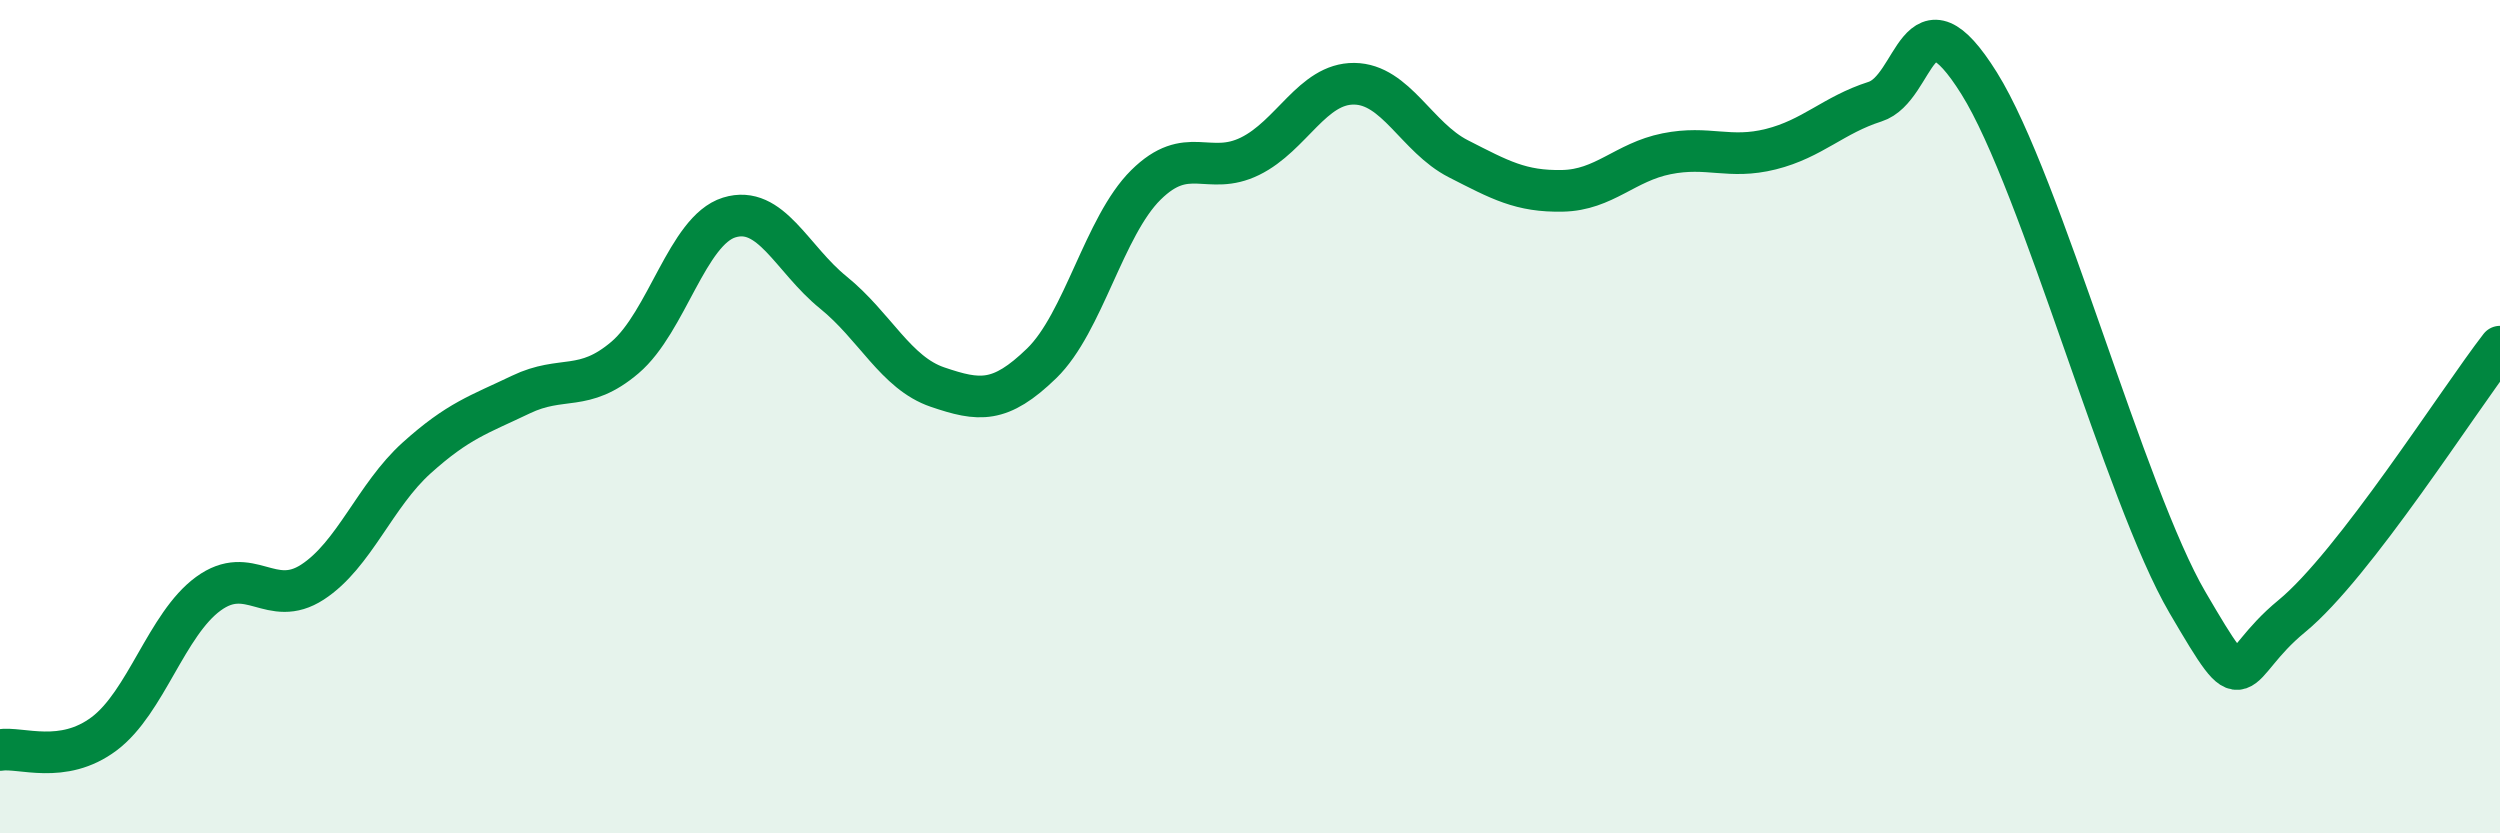
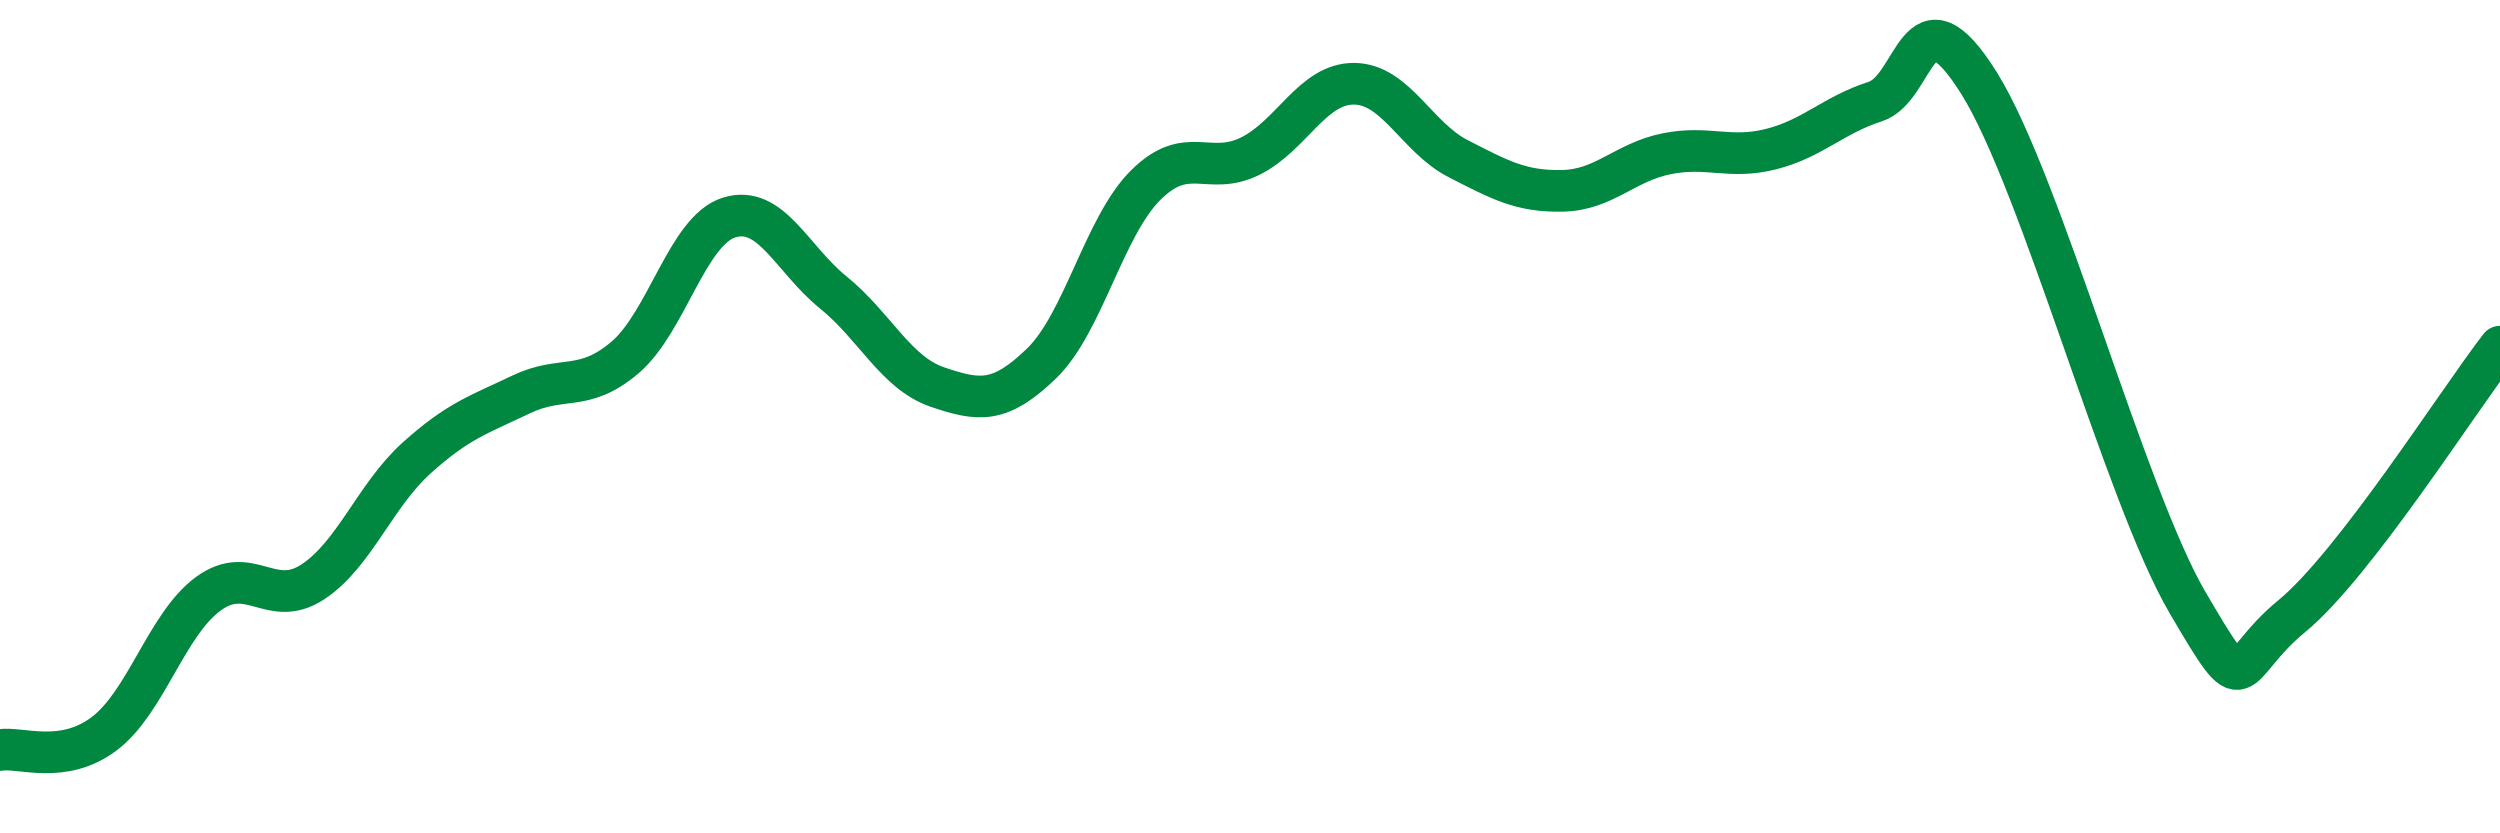
<svg xmlns="http://www.w3.org/2000/svg" width="60" height="20" viewBox="0 0 60 20">
-   <path d="M 0,18 C 0.5,17.92 1.5,18.36 2.5,17.61 C 3.5,16.86 4,14.98 5,14.25 C 6,13.52 6.5,14.62 7.5,13.97 C 8.5,13.32 9,11.89 10,10.99 C 11,10.09 11.5,9.95 12.5,9.47 C 13.5,8.99 14,9.43 15,8.58 C 16,7.73 16.5,5.53 17.5,5.22 C 18.5,4.91 19,6.21 20,7.02 C 21,7.83 21.5,8.95 22.5,9.29 C 23.5,9.63 24,9.69 25,8.72 C 26,7.75 26.5,5.43 27.5,4.44 C 28.5,3.45 29,4.24 30,3.75 C 31,3.26 31.5,2 32.5,2.01 C 33.5,2.02 34,3.3 35,3.81 C 36,4.32 36.5,4.6 37.5,4.58 C 38.5,4.56 39,3.89 40,3.69 C 41,3.49 41.5,3.83 42.5,3.58 C 43.5,3.33 44,2.76 45,2.44 C 46,2.12 46,-0.4 47.5,2 C 49,4.4 51,11.9 52.5,14.46 C 54,17.02 53.5,16.02 55,14.79 C 56.5,13.56 59,9.61 60,8.32L60 20L0 20Z" fill="#008740" opacity="0.1" stroke-linecap="round" stroke-linejoin="round" />
  <path d="M 0,18 C 0.5,17.92 1.5,18.36 2.5,17.61 C 3.5,16.86 4,14.98 5,14.25 C 6,13.52 6.5,14.62 7.5,13.97 C 8.5,13.32 9,11.89 10,10.99 C 11,10.09 11.5,9.95 12.5,9.47 C 13.5,8.99 14,9.43 15,8.58 C 16,7.73 16.5,5.53 17.5,5.22 C 18.5,4.91 19,6.21 20,7.02 C 21,7.83 21.5,8.95 22.5,9.29 C 23.5,9.63 24,9.69 25,8.72 C 26,7.75 26.5,5.43 27.5,4.44 C 28.5,3.45 29,4.24 30,3.75 C 31,3.26 31.5,2 32.5,2.01 C 33.5,2.02 34,3.3 35,3.81 C 36,4.32 36.5,4.6 37.5,4.58 C 38.5,4.56 39,3.89 40,3.69 C 41,3.49 41.5,3.83 42.5,3.58 C 43.5,3.33 44,2.76 45,2.44 C 46,2.12 46,-0.4 47.5,2 C 49,4.4 51,11.9 52.5,14.46 C 54,17.02 53.5,16.02 55,14.79 C 56.5,13.56 59,9.61 60,8.32" stroke="#008740" stroke-width="1" fill="none" stroke-linecap="round" stroke-linejoin="round" />
</svg>